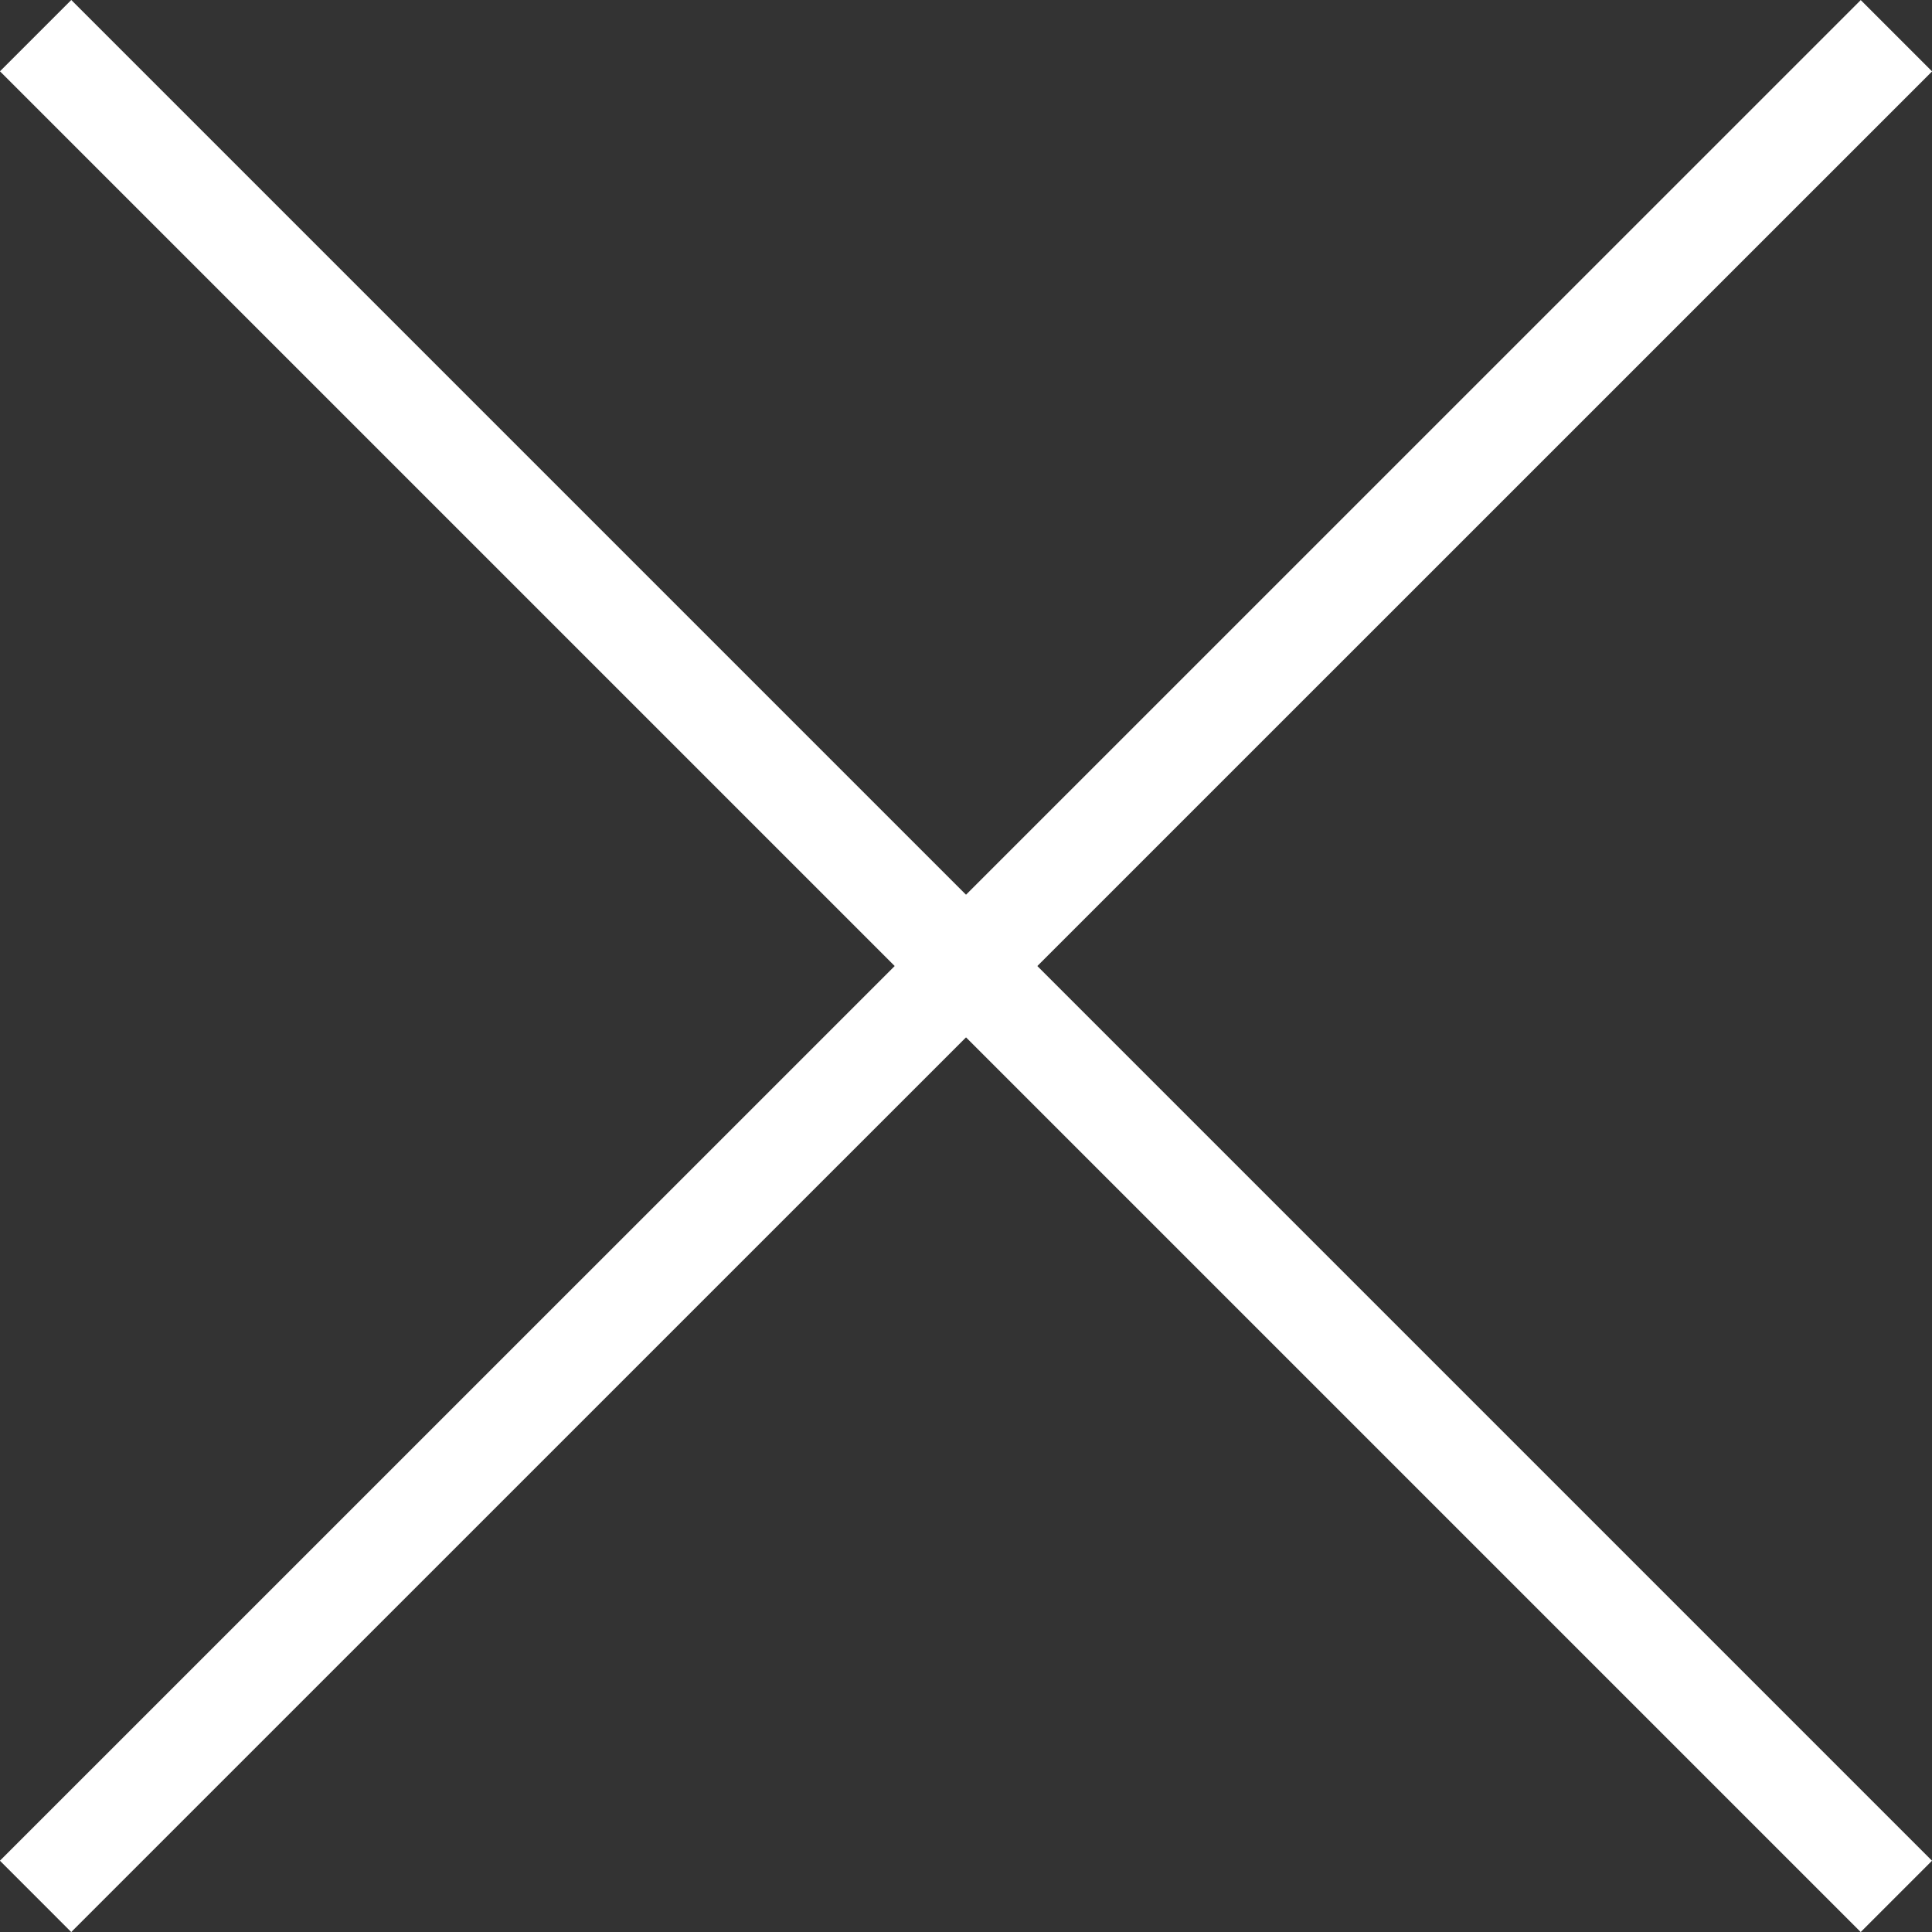
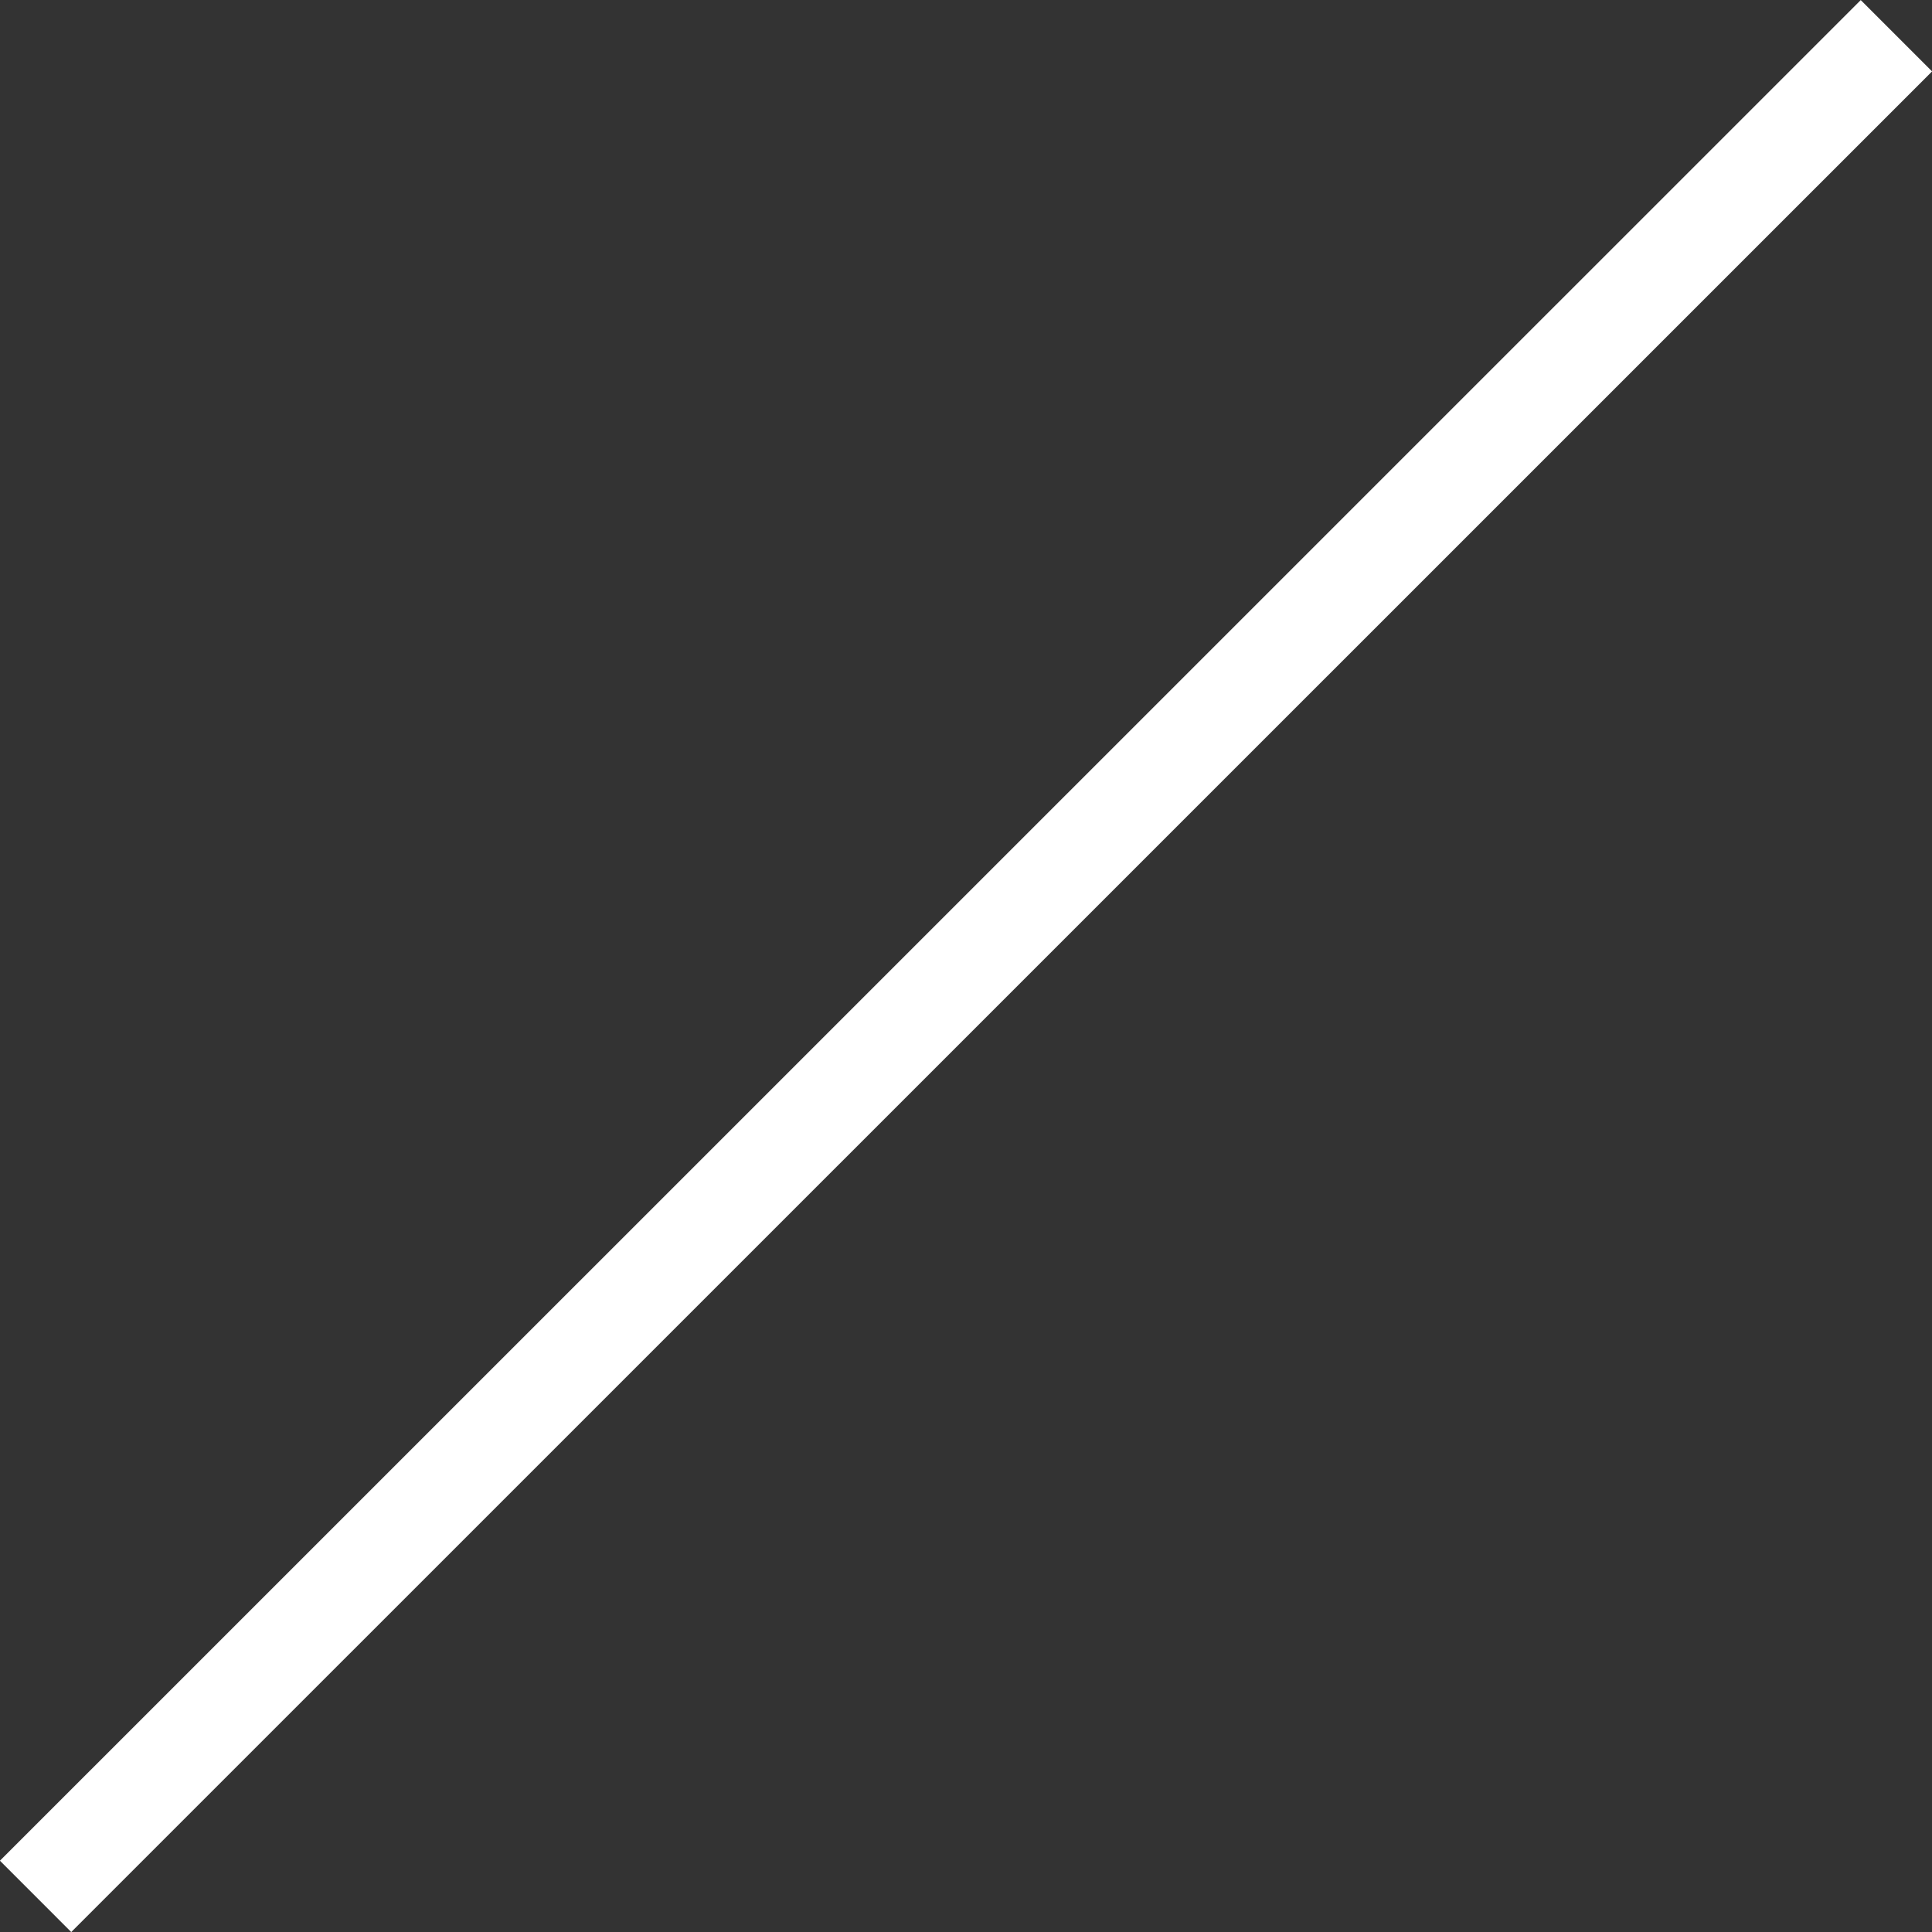
<svg xmlns="http://www.w3.org/2000/svg" viewBox="0 0 21.837 21.837">
  <rect x="0" y="0" width="21.837" height="21.837" fill="#333333" stroke="none" />
  <defs>
    <style>.cls-1{fill:#fff;}</style>
  </defs>
  <g id="レイヤー_2" data-name="レイヤー 2">
    <g id="レイヤー_1-2" data-name="レイヤー 1">
      <rect class="cls-1" x="-3.953" y="10.349" width="29.743" height="1.14" transform="translate(-4.523 10.918) rotate(-44.997)" />
-       <rect class="cls-1" x="10.349" y="-3.953" width="1.14" height="29.743" transform="translate(-4.523 10.919) rotate(-45)" />
    </g>
  </g>
</svg>